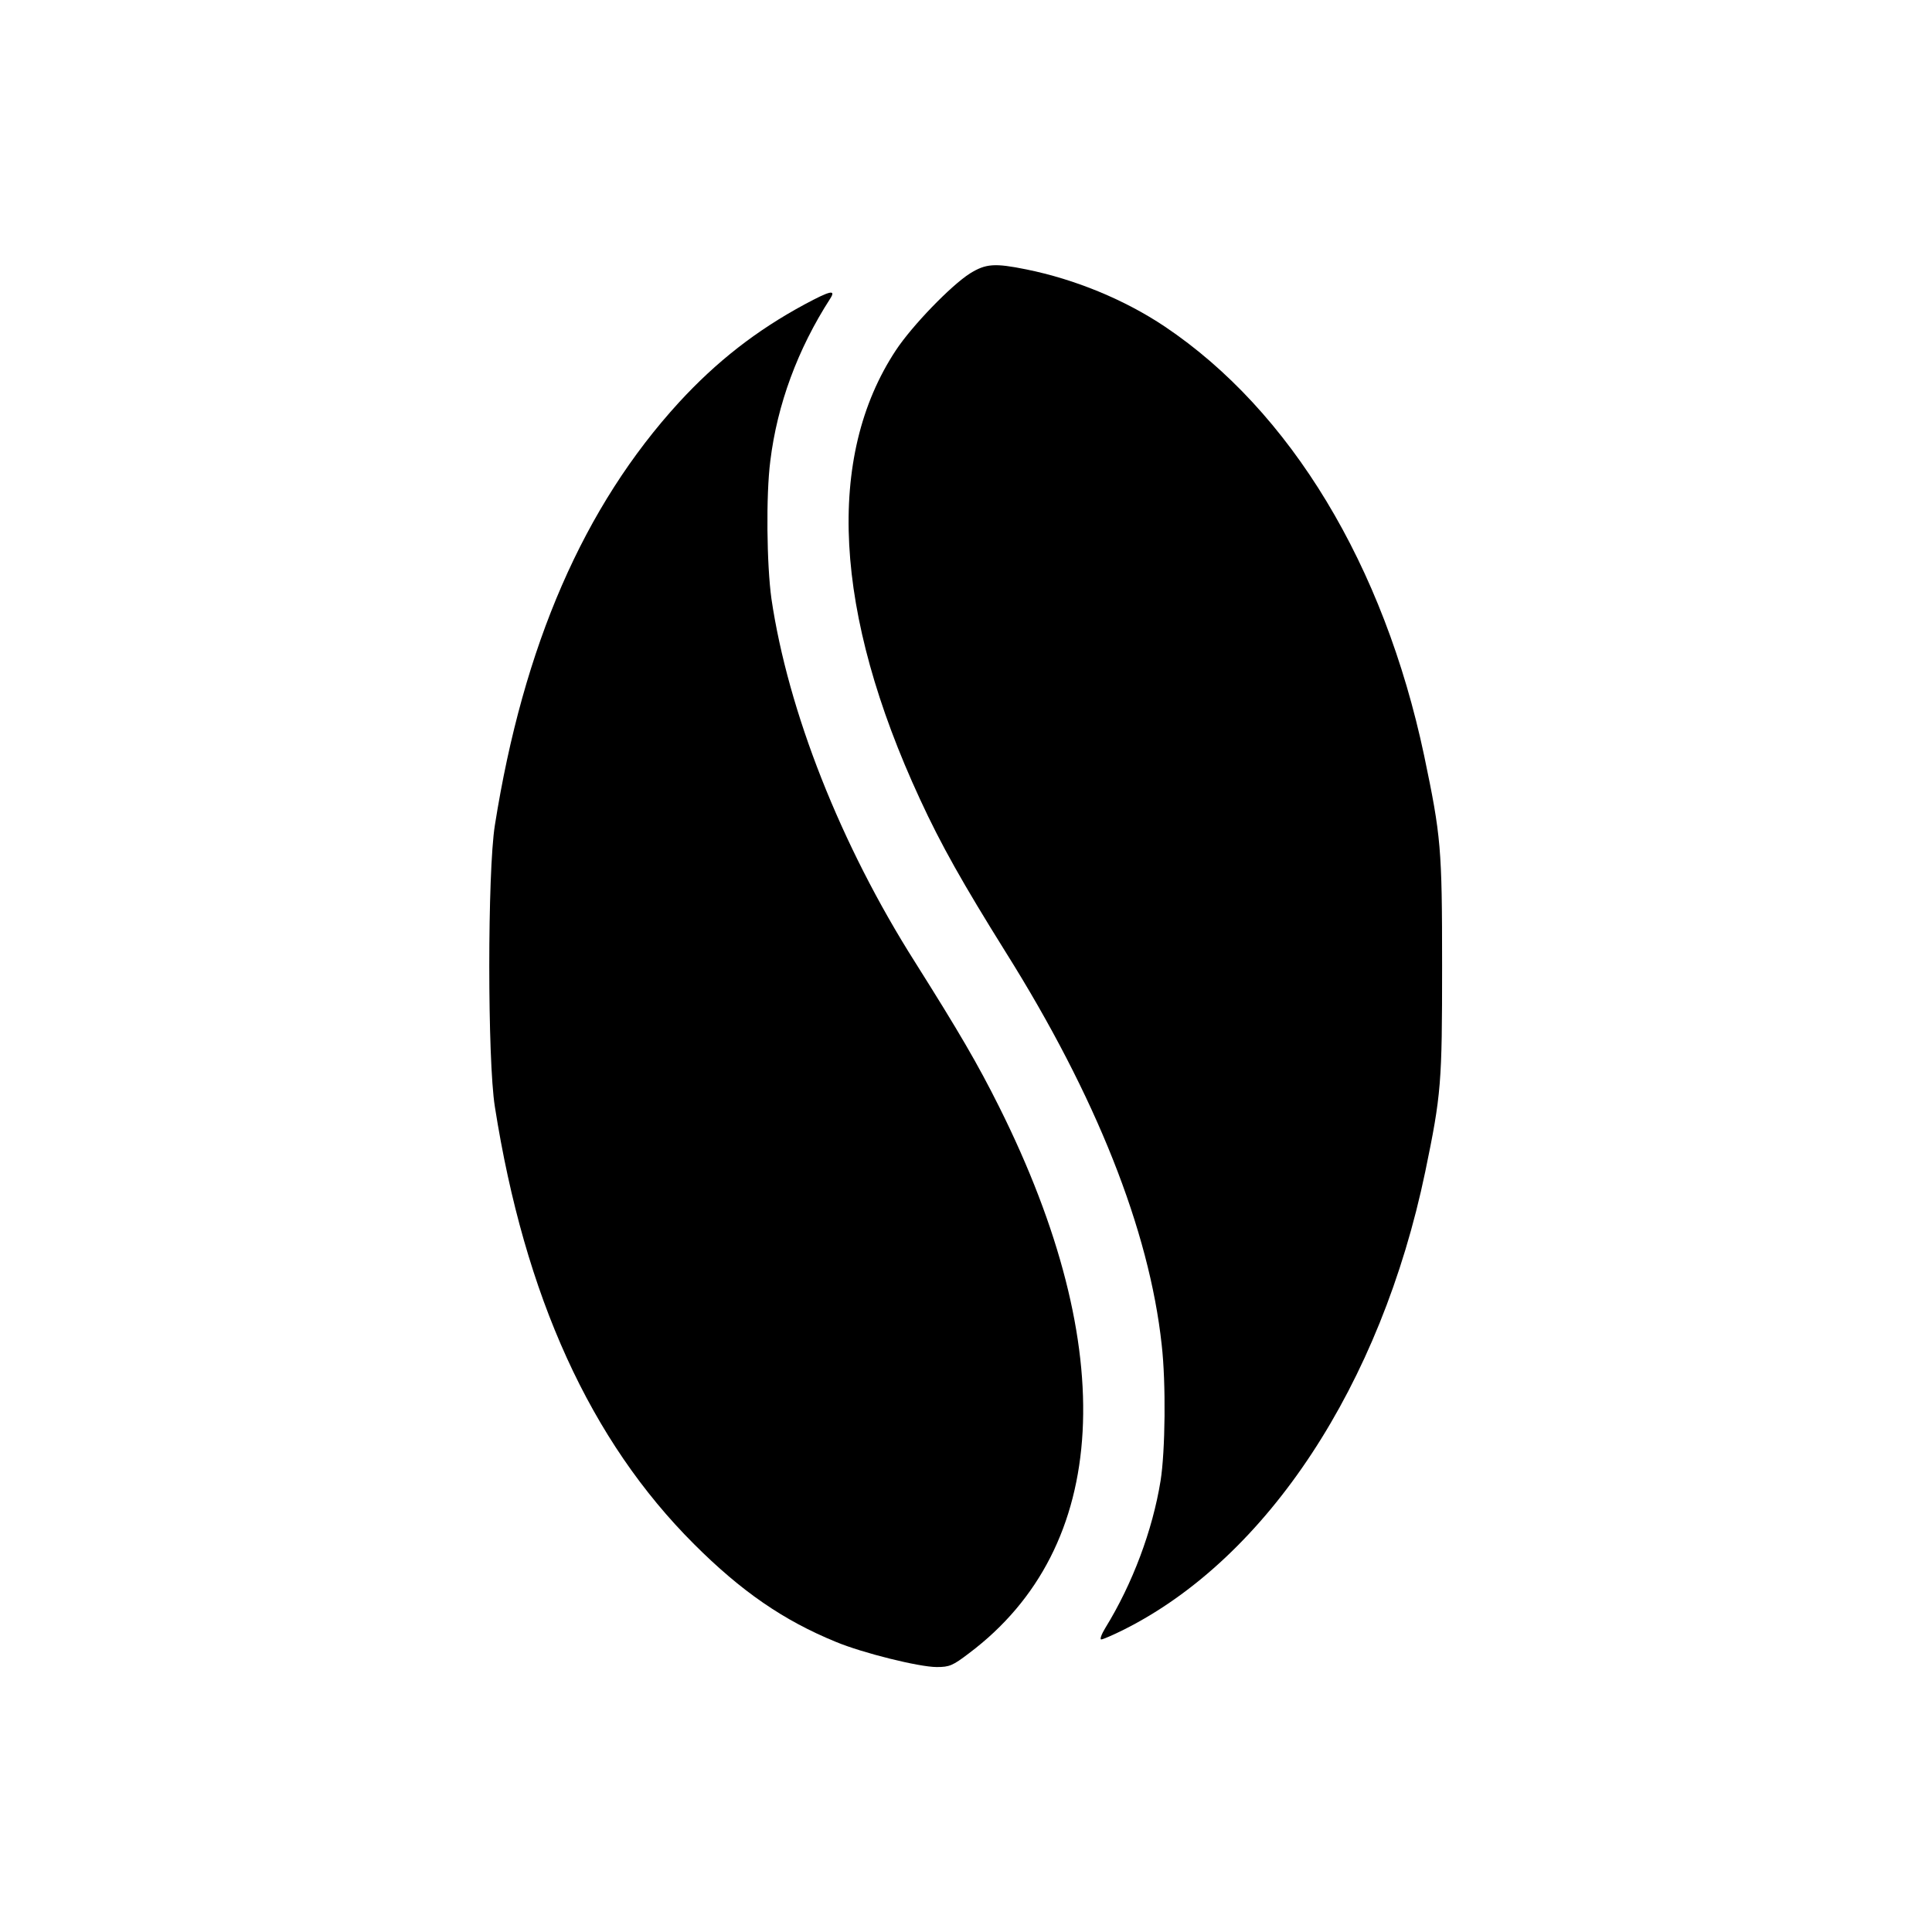
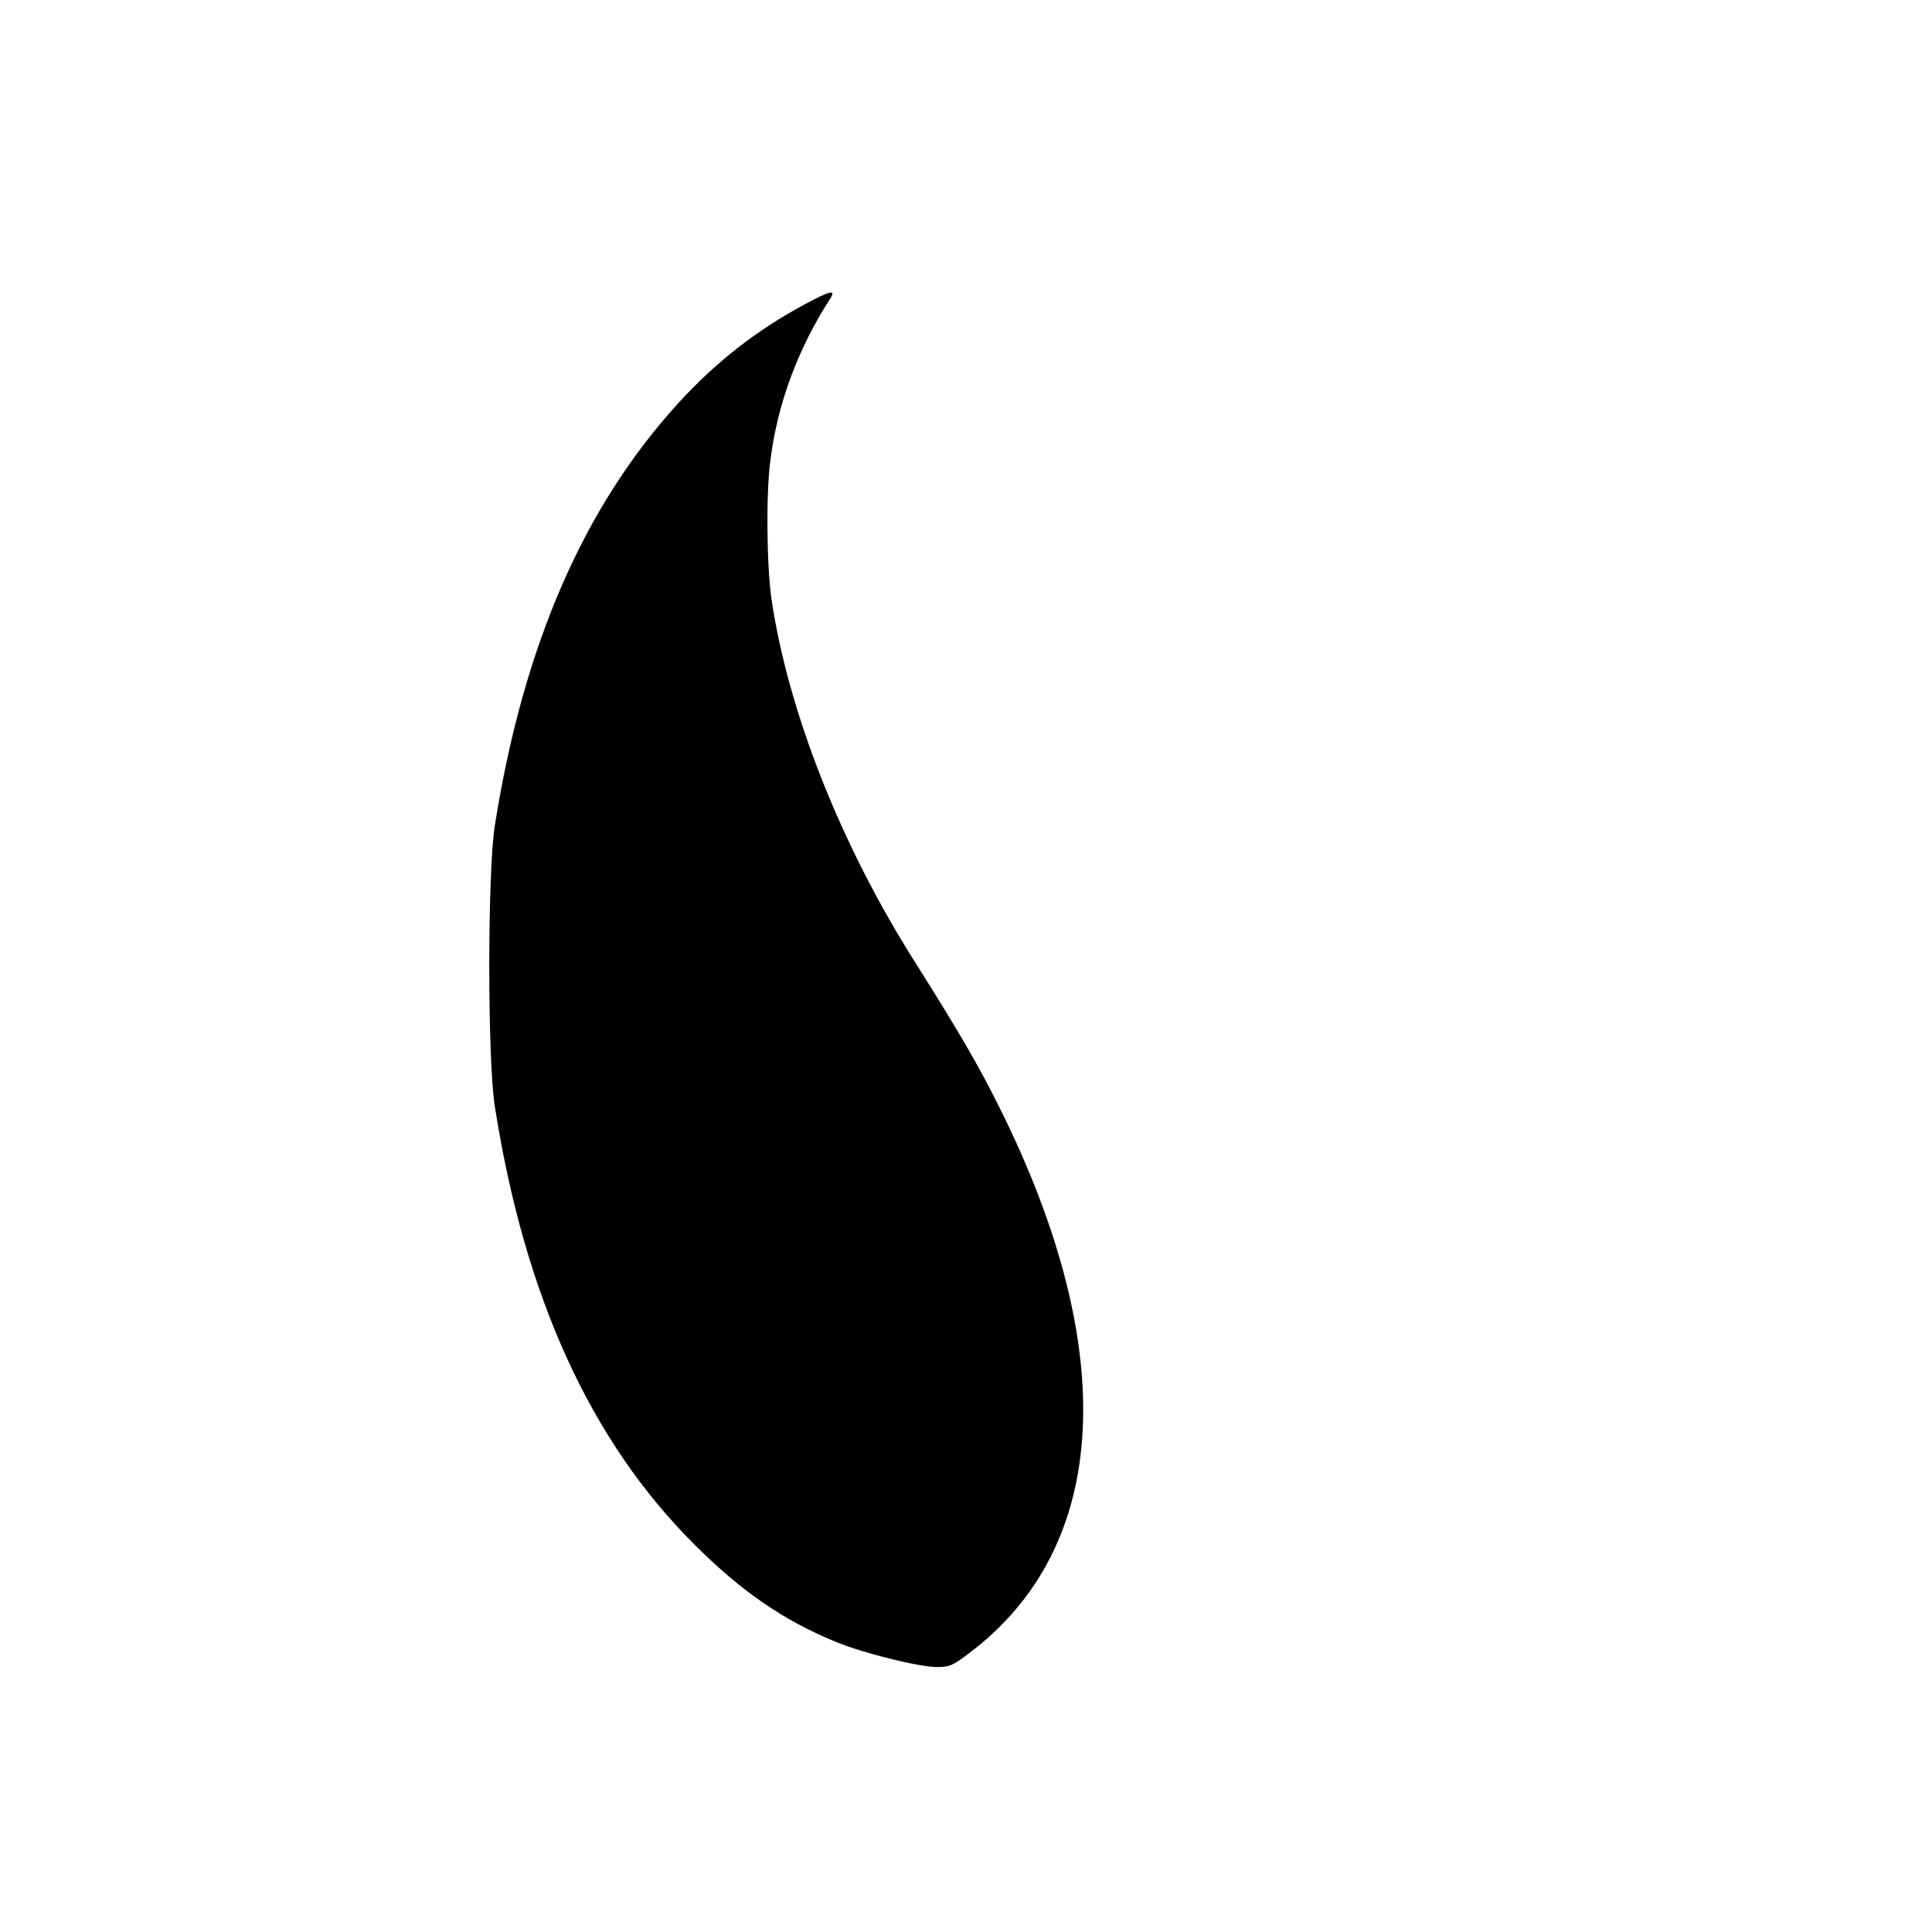
<svg xmlns="http://www.w3.org/2000/svg" version="1.0" width="700pt" height="700pt" viewBox="0 0 700 700" preserveAspectRatio="xMidYMid meet">
  <g transform="translate(0,700) scale(0.1,-0.1)" fill="#000000" stroke="none">
-     <path d="M3514 6009 c-69 -44 -210 -190 -268 -278 -255 -386 -225 -952 87 -1626 76 -165 155 -305 311 -555 327 -521 520 -1007 565 -1422 16 -139 13 -387 -4 -493 -29 -180 -102 -374 -200 -533 -14 -23 -21 -42 -15 -42 6 0 43 16 83 36 519 261 930 886 1091 1659 58 280 61 321 61 745 0 429 -4 470 -65 762 -146 690 -484 1249 -940 1555 -145 97 -324 171 -502 207 -114 23 -146 21 -204 -15z" />
    <path d="M2915 5897 c-174 -94 -318 -206 -455 -355 -345 -377 -564 -881 -667 -1532 -27 -169 -27 -851 0 -1020 108 -687 346 -1210 722 -1585 170 -170 323 -276 514 -354 96 -40 301 -91 365 -91 46 0 58 5 117 50 511 384 550 1097 109 1980 -78 156 -144 269 -304 523 -271 427 -461 911 -521 1318 -17 123 -20 375 -4 499 25 204 99 405 217 588 22 34 0 29 -93 -21z" />
  </g>
</svg>